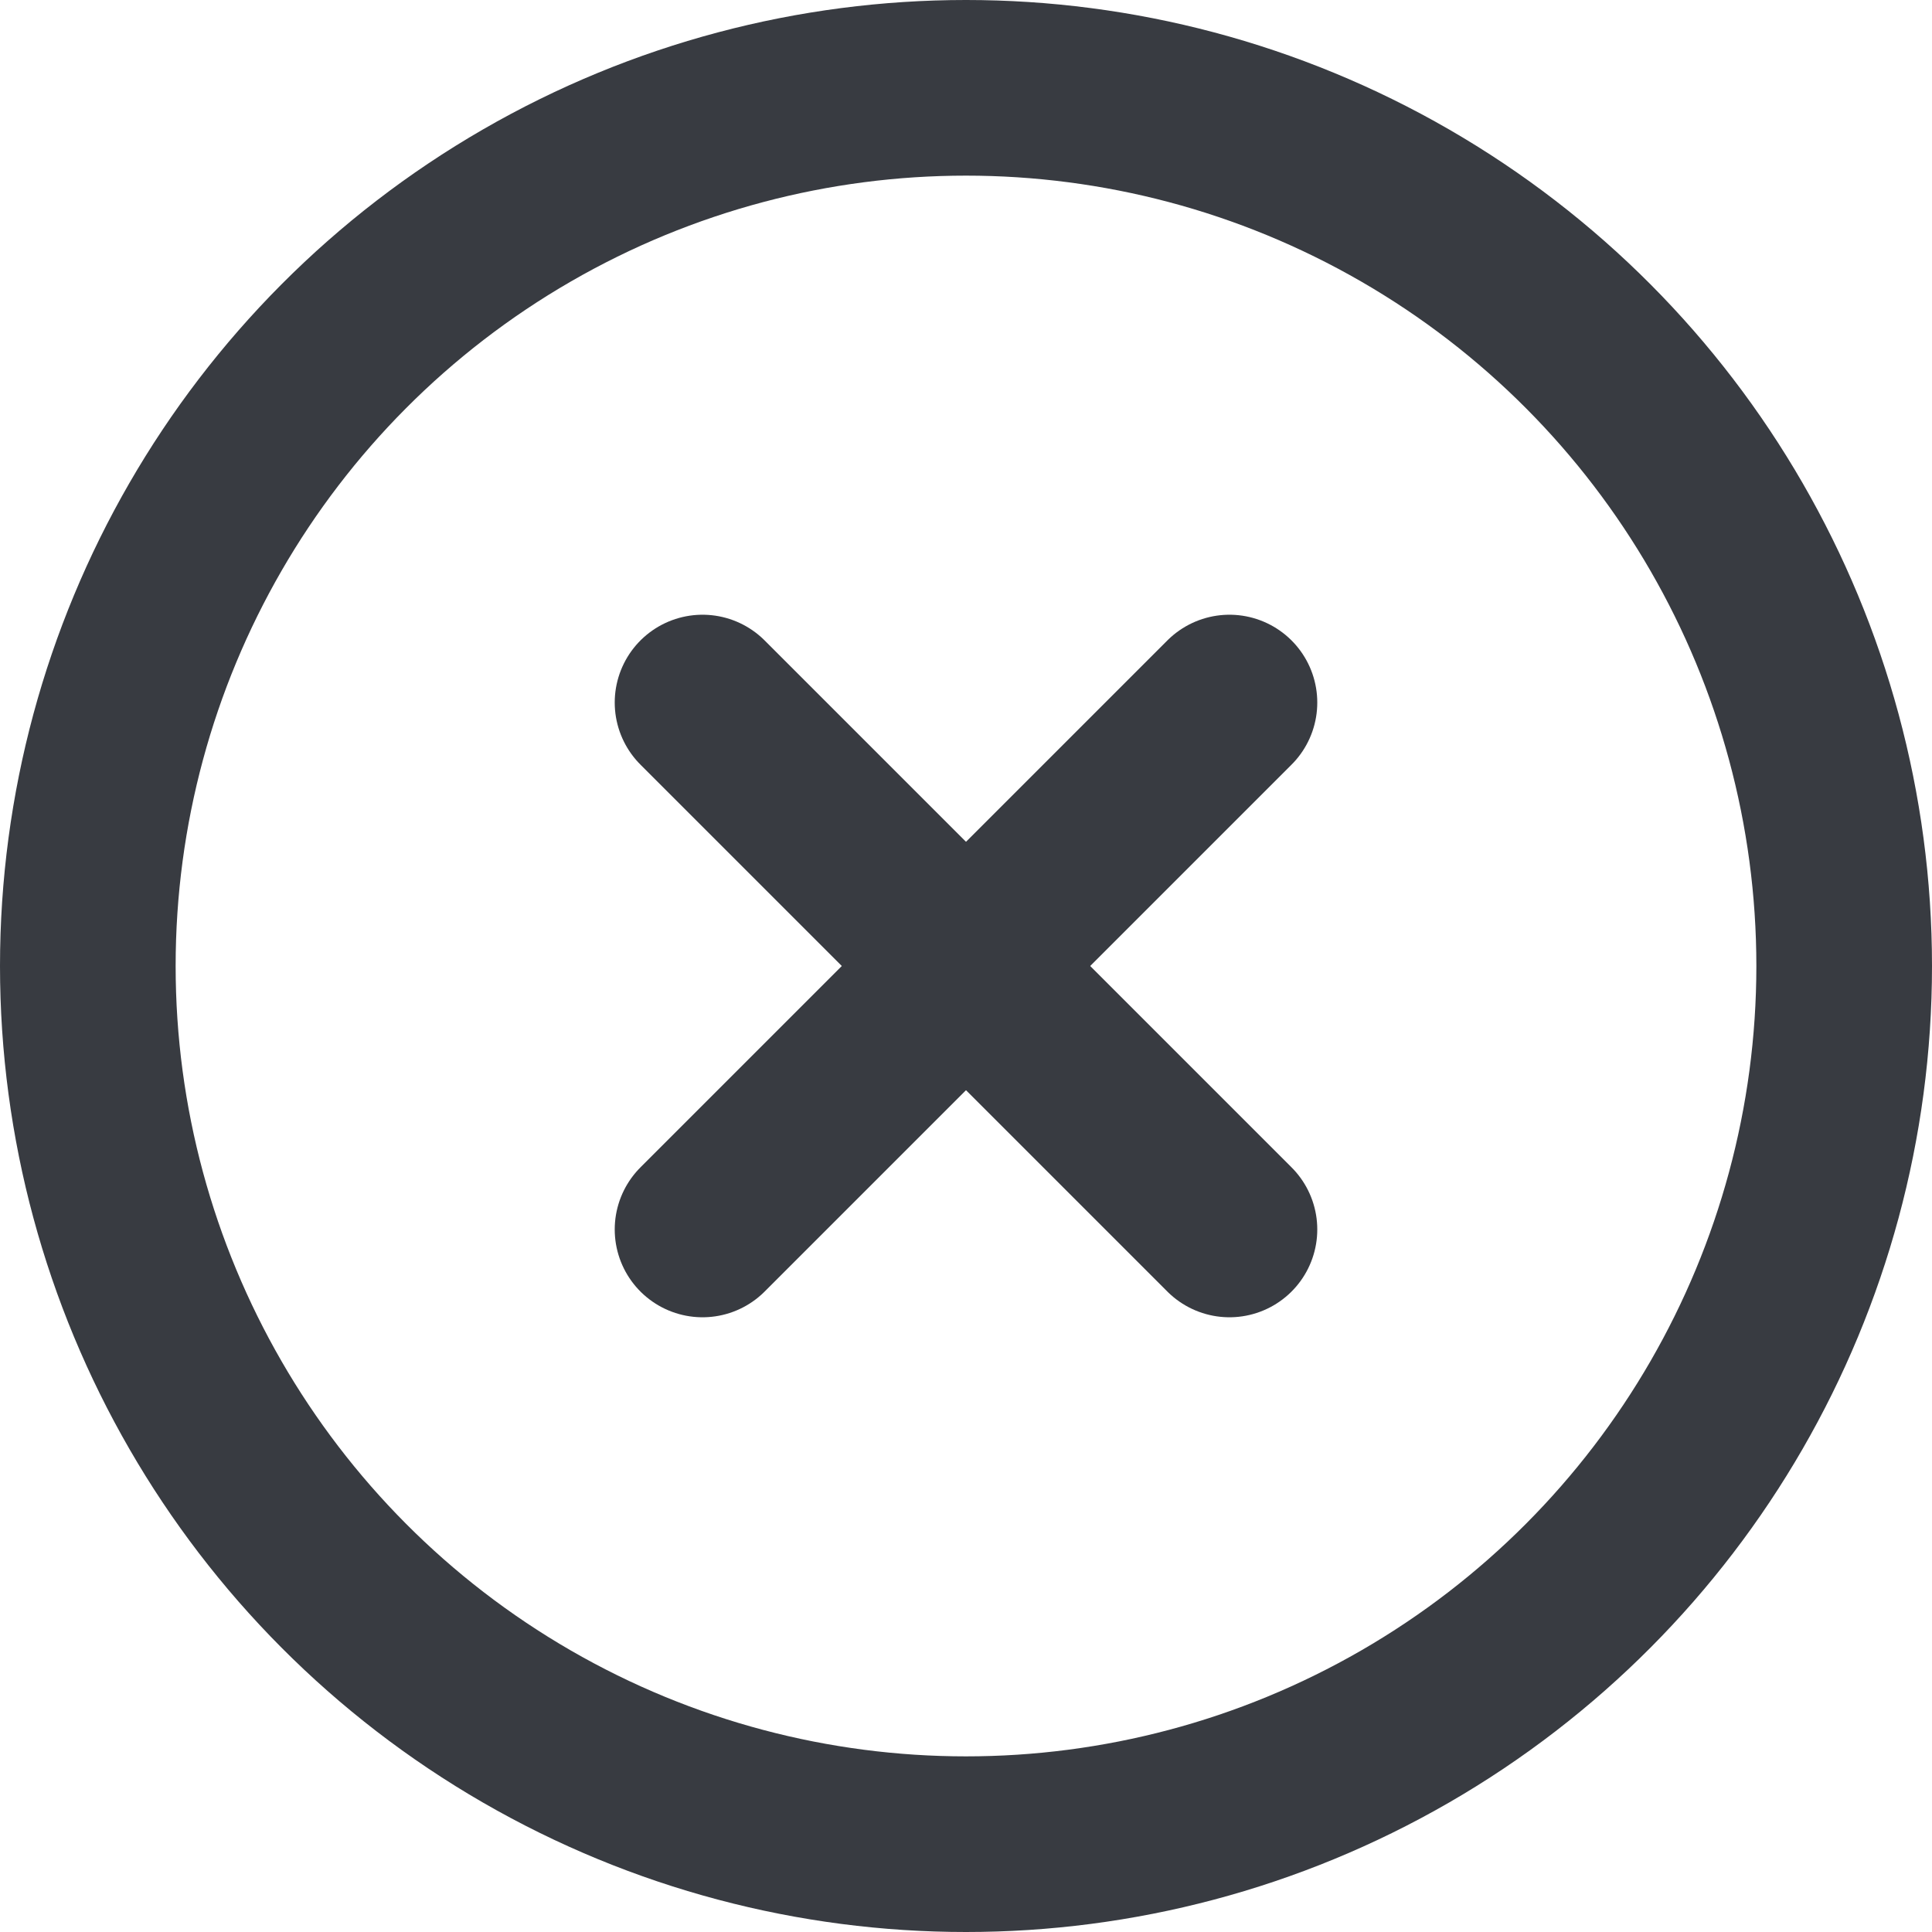
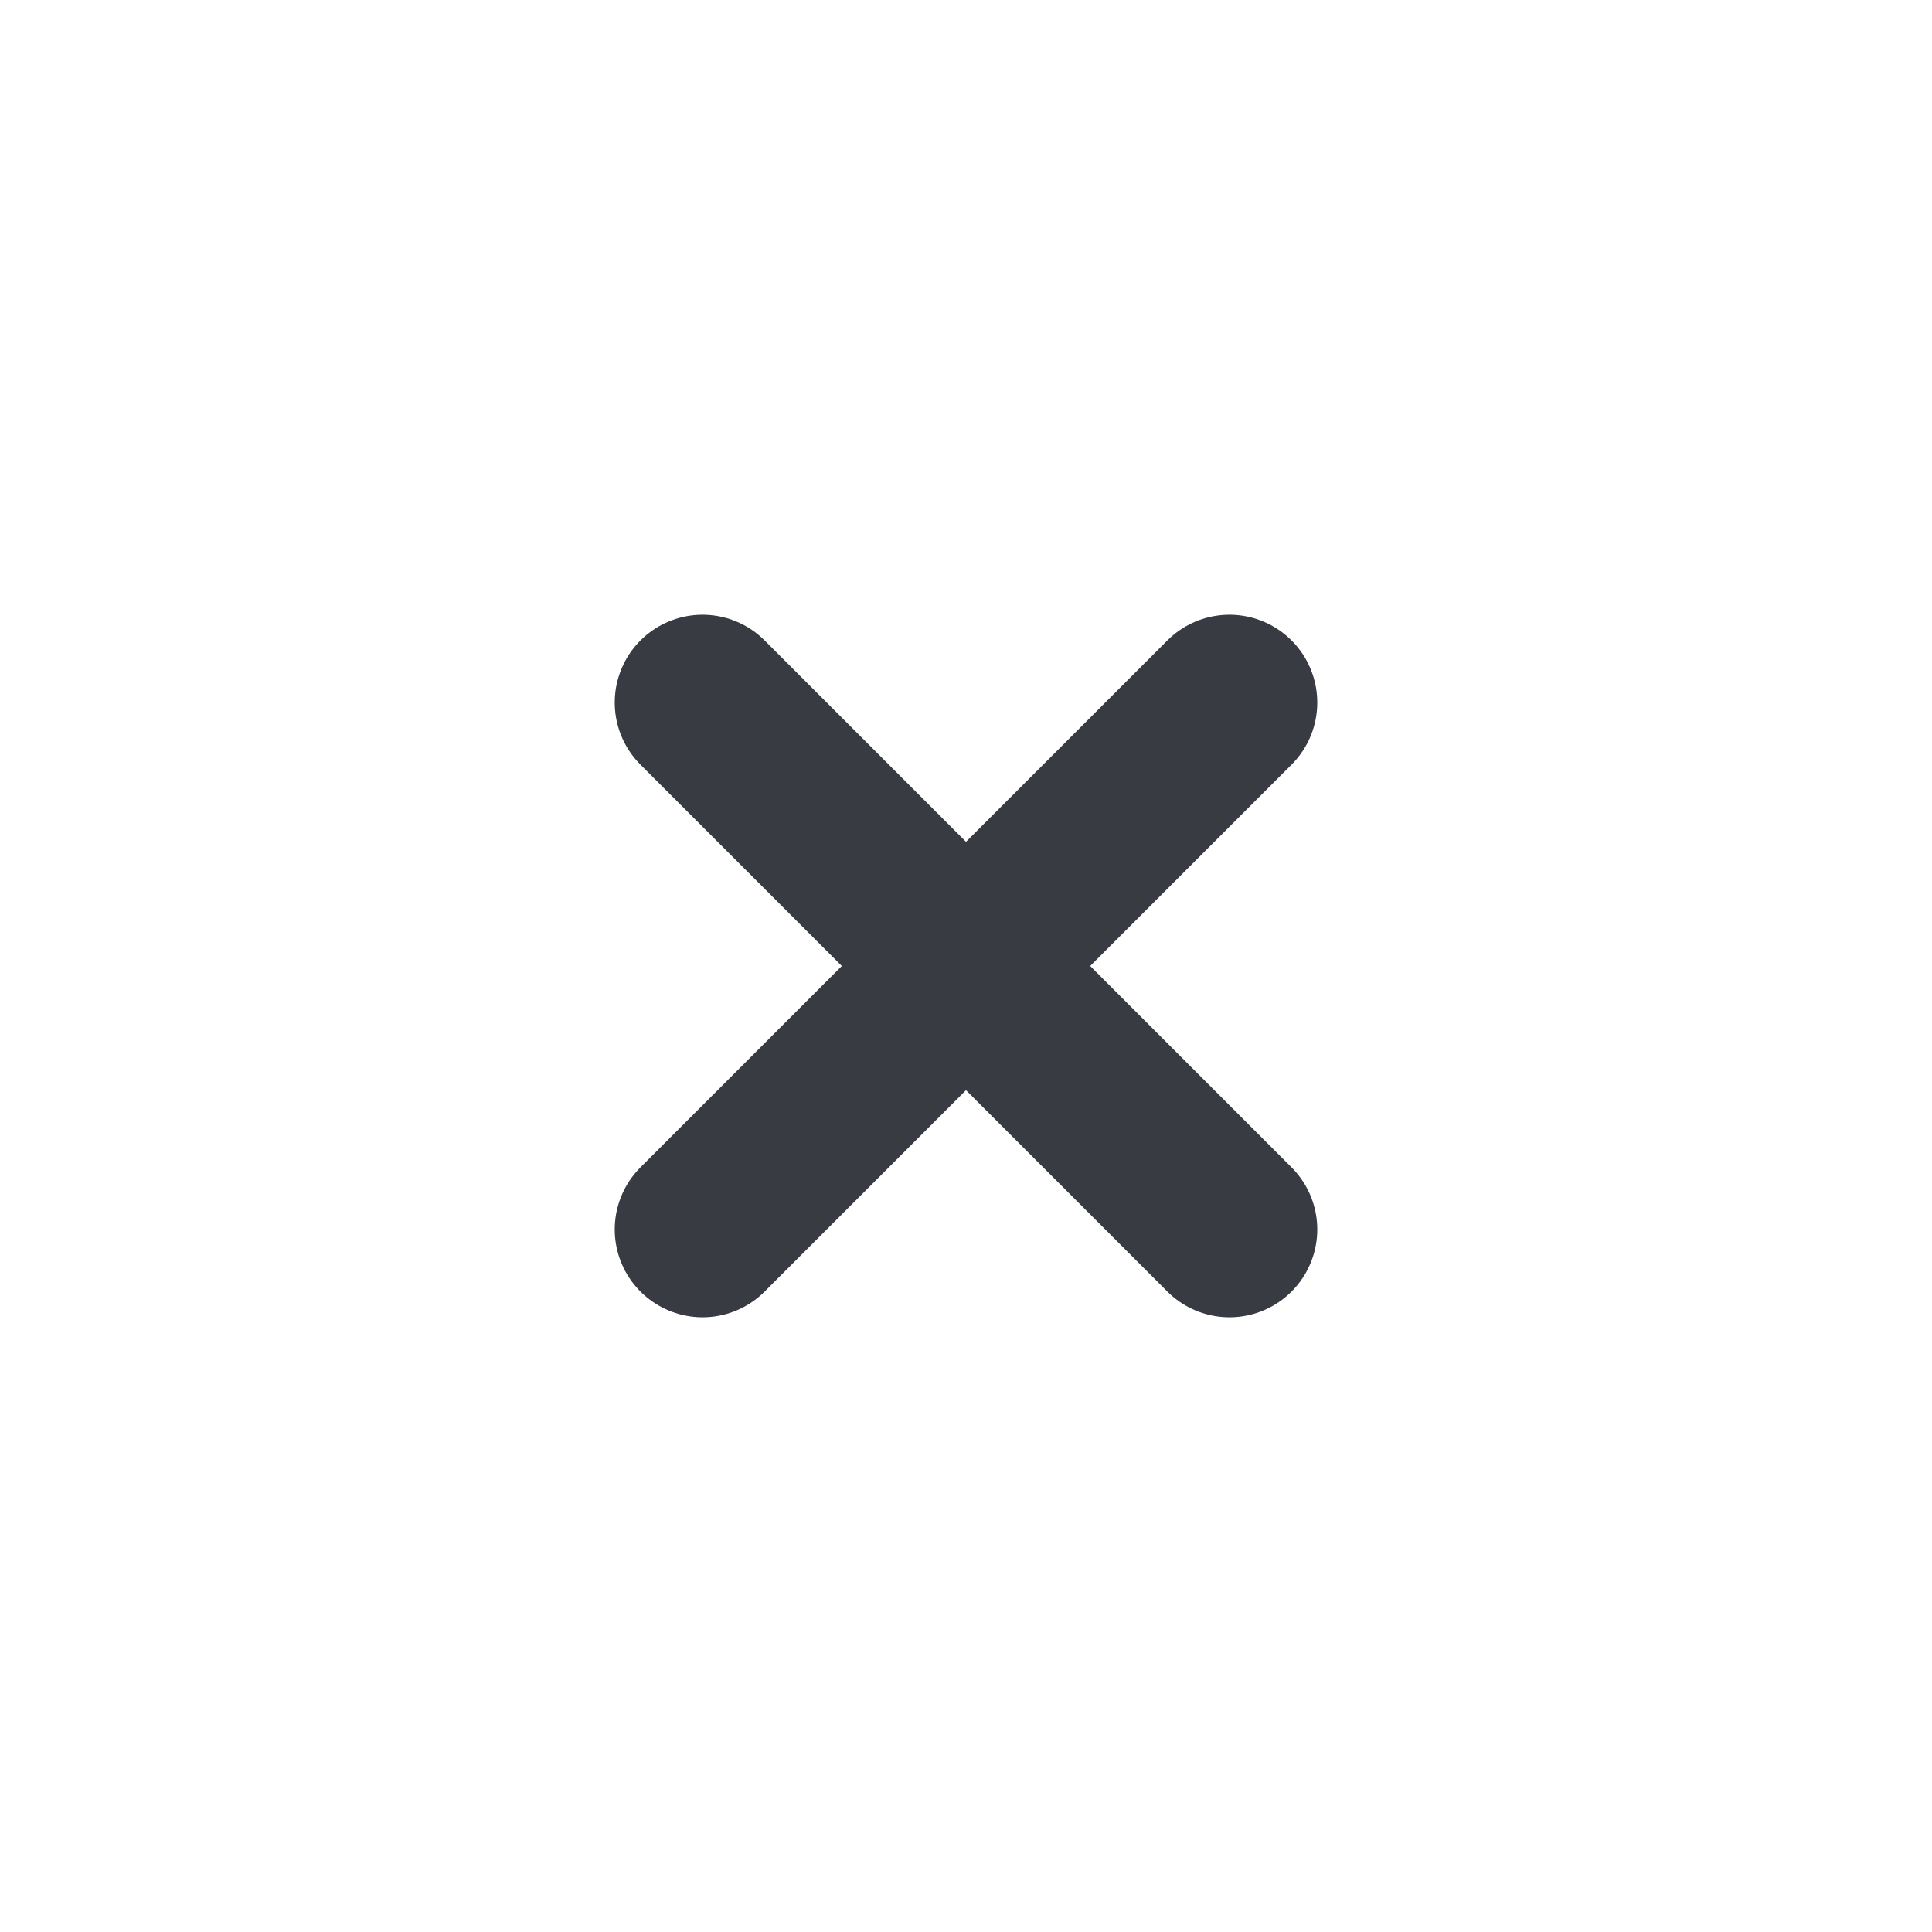
<svg xmlns="http://www.w3.org/2000/svg" width="22" height="22" viewBox="0 0 22 22" fill="none">
-   <circle cx="11" cy="11" r="10" stroke="#383B41" stroke-width="2" stroke-linecap="round" stroke-linejoin="round" />
  <path d="M14 8L8 14" stroke="#383B41" stroke-width="2" stroke-linecap="round" stroke-linejoin="round" />
  <path d="M8 8L14 14" stroke="#383B41" stroke-width="2" stroke-linecap="round" stroke-linejoin="round" />
</svg>